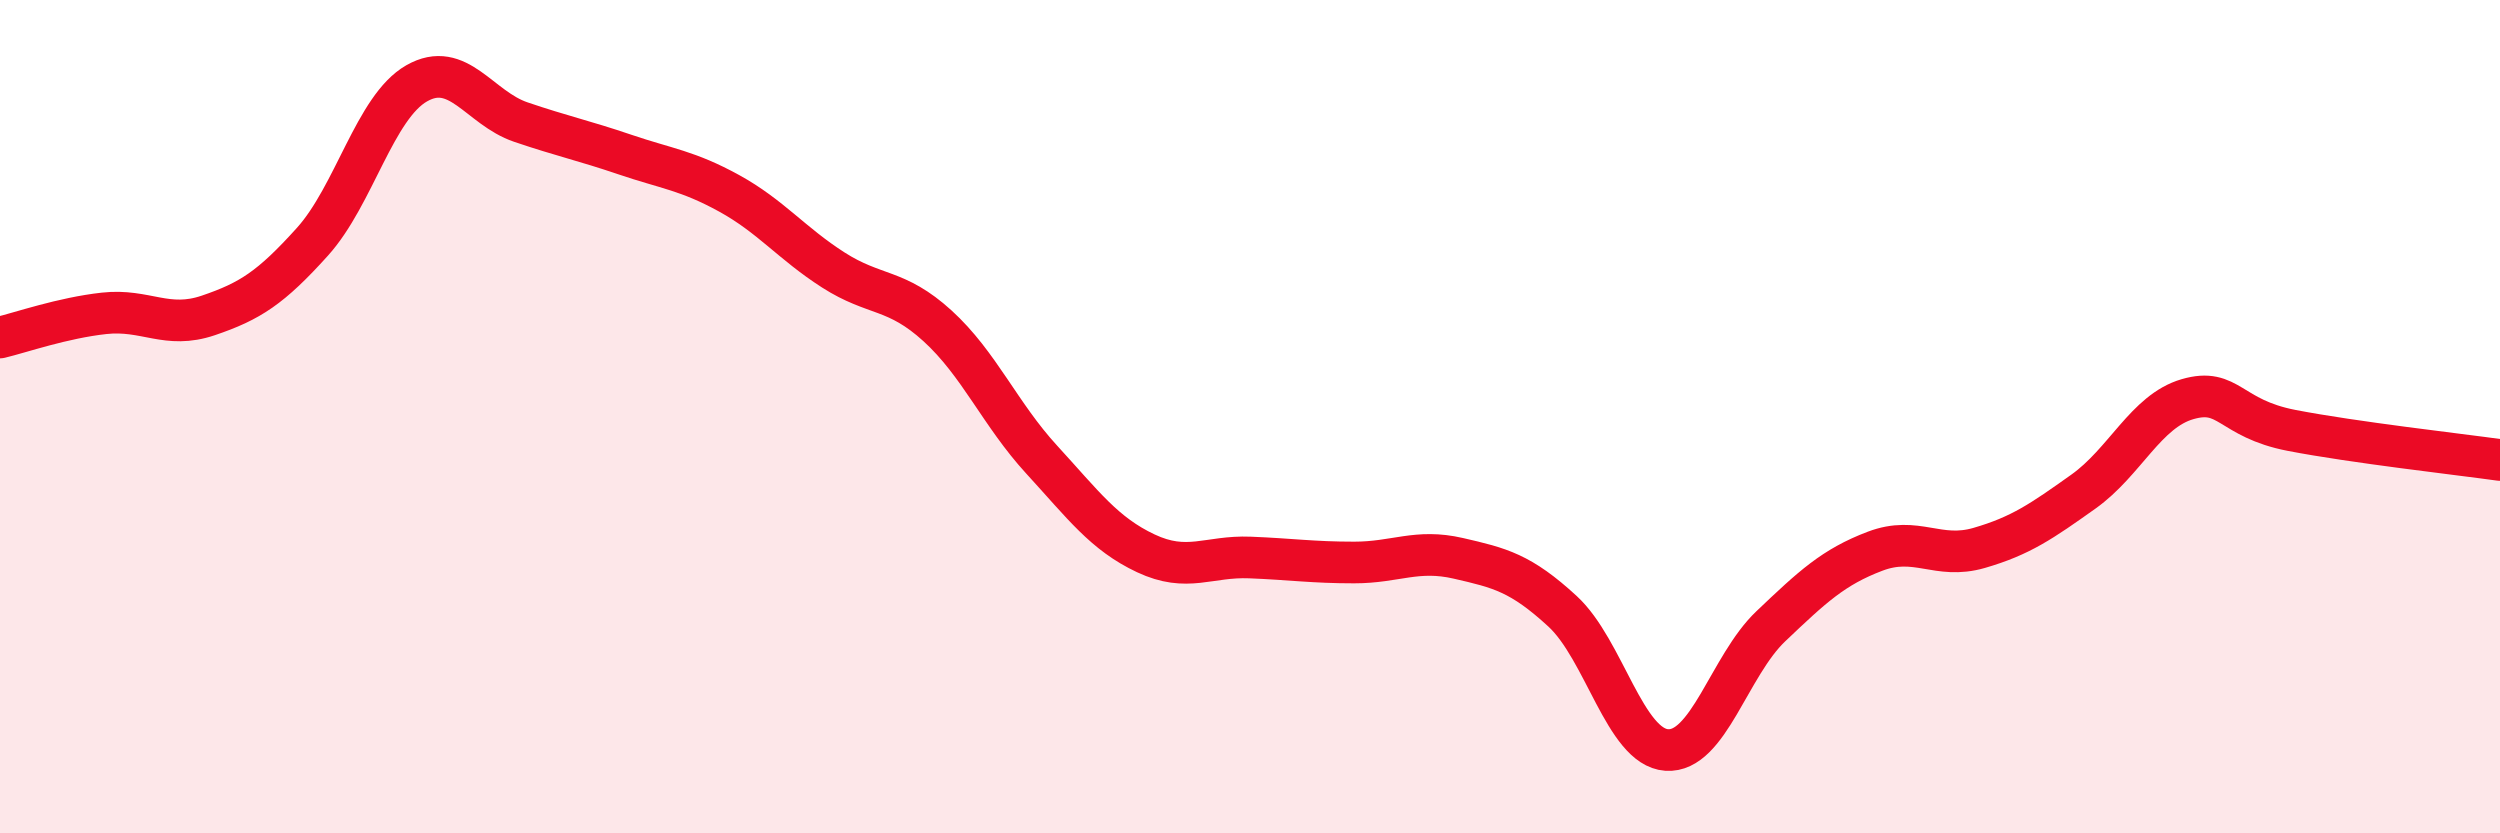
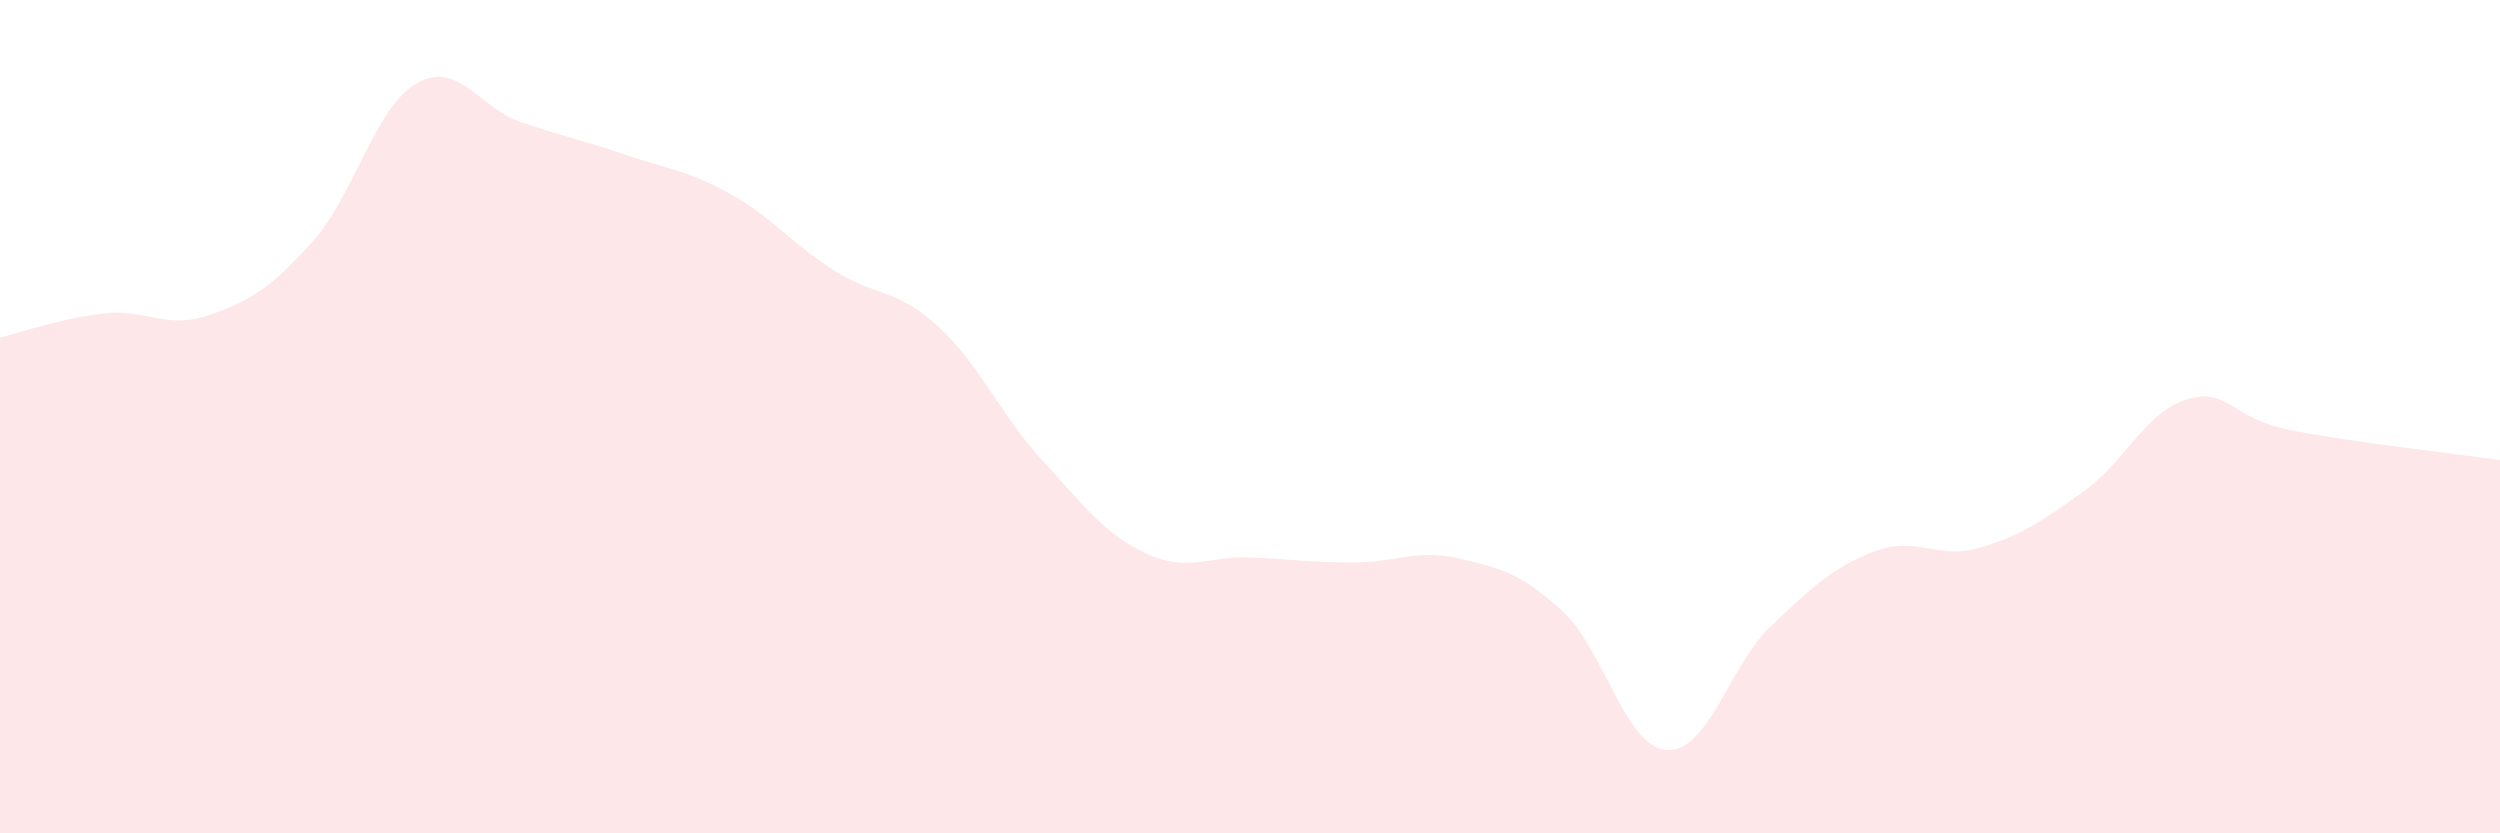
<svg xmlns="http://www.w3.org/2000/svg" width="60" height="20" viewBox="0 0 60 20">
  <path d="M 0,8.1 C 0.5,7.98 1.5,7.63 2.5,7.52 C 3.5,7.41 4,7.91 5,7.57 C 6,7.23 6.5,6.91 7.5,5.8 C 8.5,4.69 9,2.57 10,2 C 11,1.43 11.5,2.59 12.5,2.93 C 13.5,3.27 14,3.37 15,3.71 C 16,4.05 16.5,4.09 17.5,4.64 C 18.5,5.19 19,5.84 20,6.48 C 21,7.12 21.5,6.91 22.5,7.82 C 23.5,8.73 24,9.94 25,11.03 C 26,12.12 26.5,12.81 27.5,13.28 C 28.5,13.75 29,13.34 30,13.38 C 31,13.42 31.5,13.5 32.5,13.5 C 33.5,13.5 34,13.17 35,13.4 C 36,13.63 36.5,13.75 37.5,14.67 C 38.5,15.59 39,17.93 40,18 C 41,18.07 41.5,15.98 42.5,15.03 C 43.5,14.08 44,13.61 45,13.23 C 46,12.85 46.5,13.44 47.5,13.15 C 48.5,12.86 49,12.51 50,11.8 C 51,11.09 51.5,9.87 52.5,9.58 C 53.5,9.29 53.5,10.04 55,10.33 C 56.5,10.62 59,10.9 60,11.04L60 20L0 20Z" fill="#EB0A25" opacity="0.1" stroke-linecap="round" stroke-linejoin="round" />
-   <path d="M 0,8.1 C 0.5,7.98 1.5,7.63 2.5,7.52 C 3.5,7.41 4,7.91 5,7.57 C 6,7.23 6.5,6.91 7.5,5.8 C 8.5,4.69 9,2.57 10,2 C 11,1.43 11.5,2.59 12.5,2.93 C 13.5,3.27 14,3.37 15,3.71 C 16,4.05 16.5,4.09 17.5,4.64 C 18.5,5.19 19,5.84 20,6.48 C 21,7.12 21.5,6.91 22.5,7.82 C 23.5,8.73 24,9.94 25,11.03 C 26,12.12 26.5,12.81 27.5,13.28 C 28.5,13.75 29,13.34 30,13.38 C 31,13.42 31.5,13.5 32.5,13.5 C 33.5,13.5 34,13.17 35,13.4 C 36,13.63 36.5,13.75 37.5,14.67 C 38.5,15.59 39,17.93 40,18 C 41,18.07 41.5,15.98 42.5,15.03 C 43.5,14.08 44,13.61 45,13.23 C 46,12.85 46.5,13.44 47.5,13.15 C 48.5,12.86 49,12.51 50,11.8 C 51,11.09 51.5,9.87 52.5,9.58 C 53.5,9.29 53.5,10.04 55,10.33 C 56.5,10.62 59,10.9 60,11.04" stroke="#EB0A25" stroke-width="1" fill="none" stroke-linecap="round" stroke-linejoin="round" />
</svg>